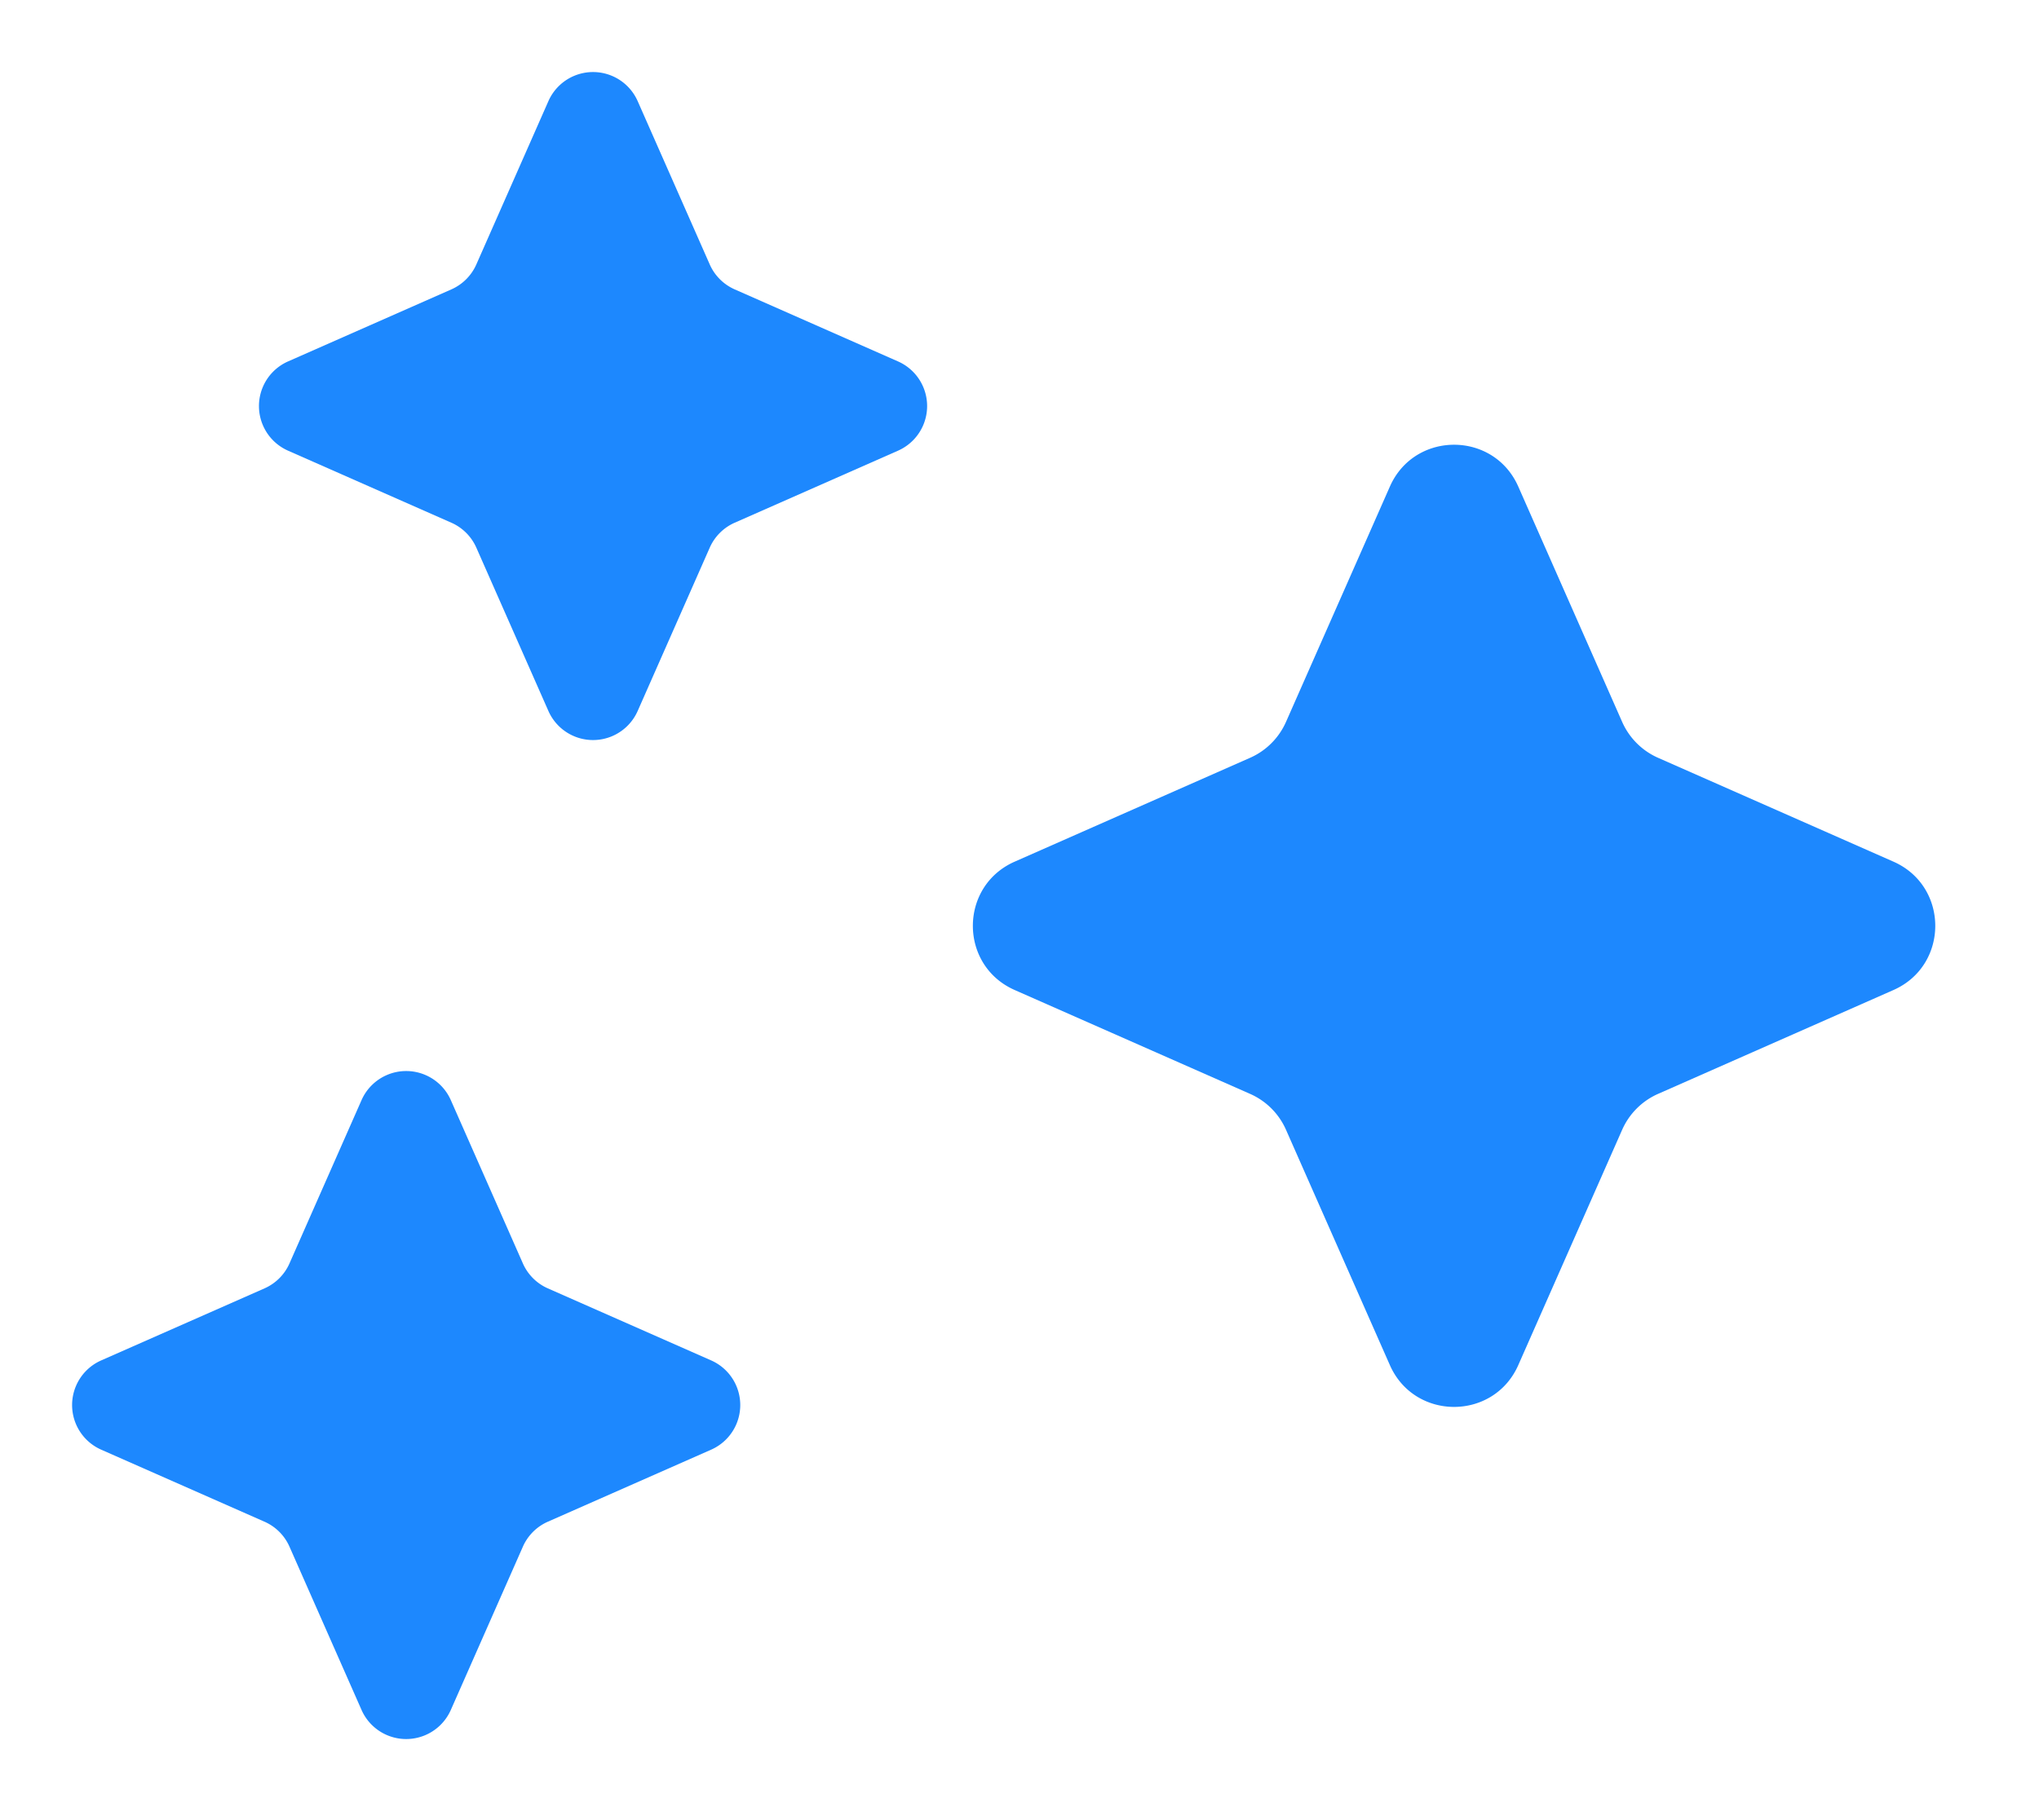
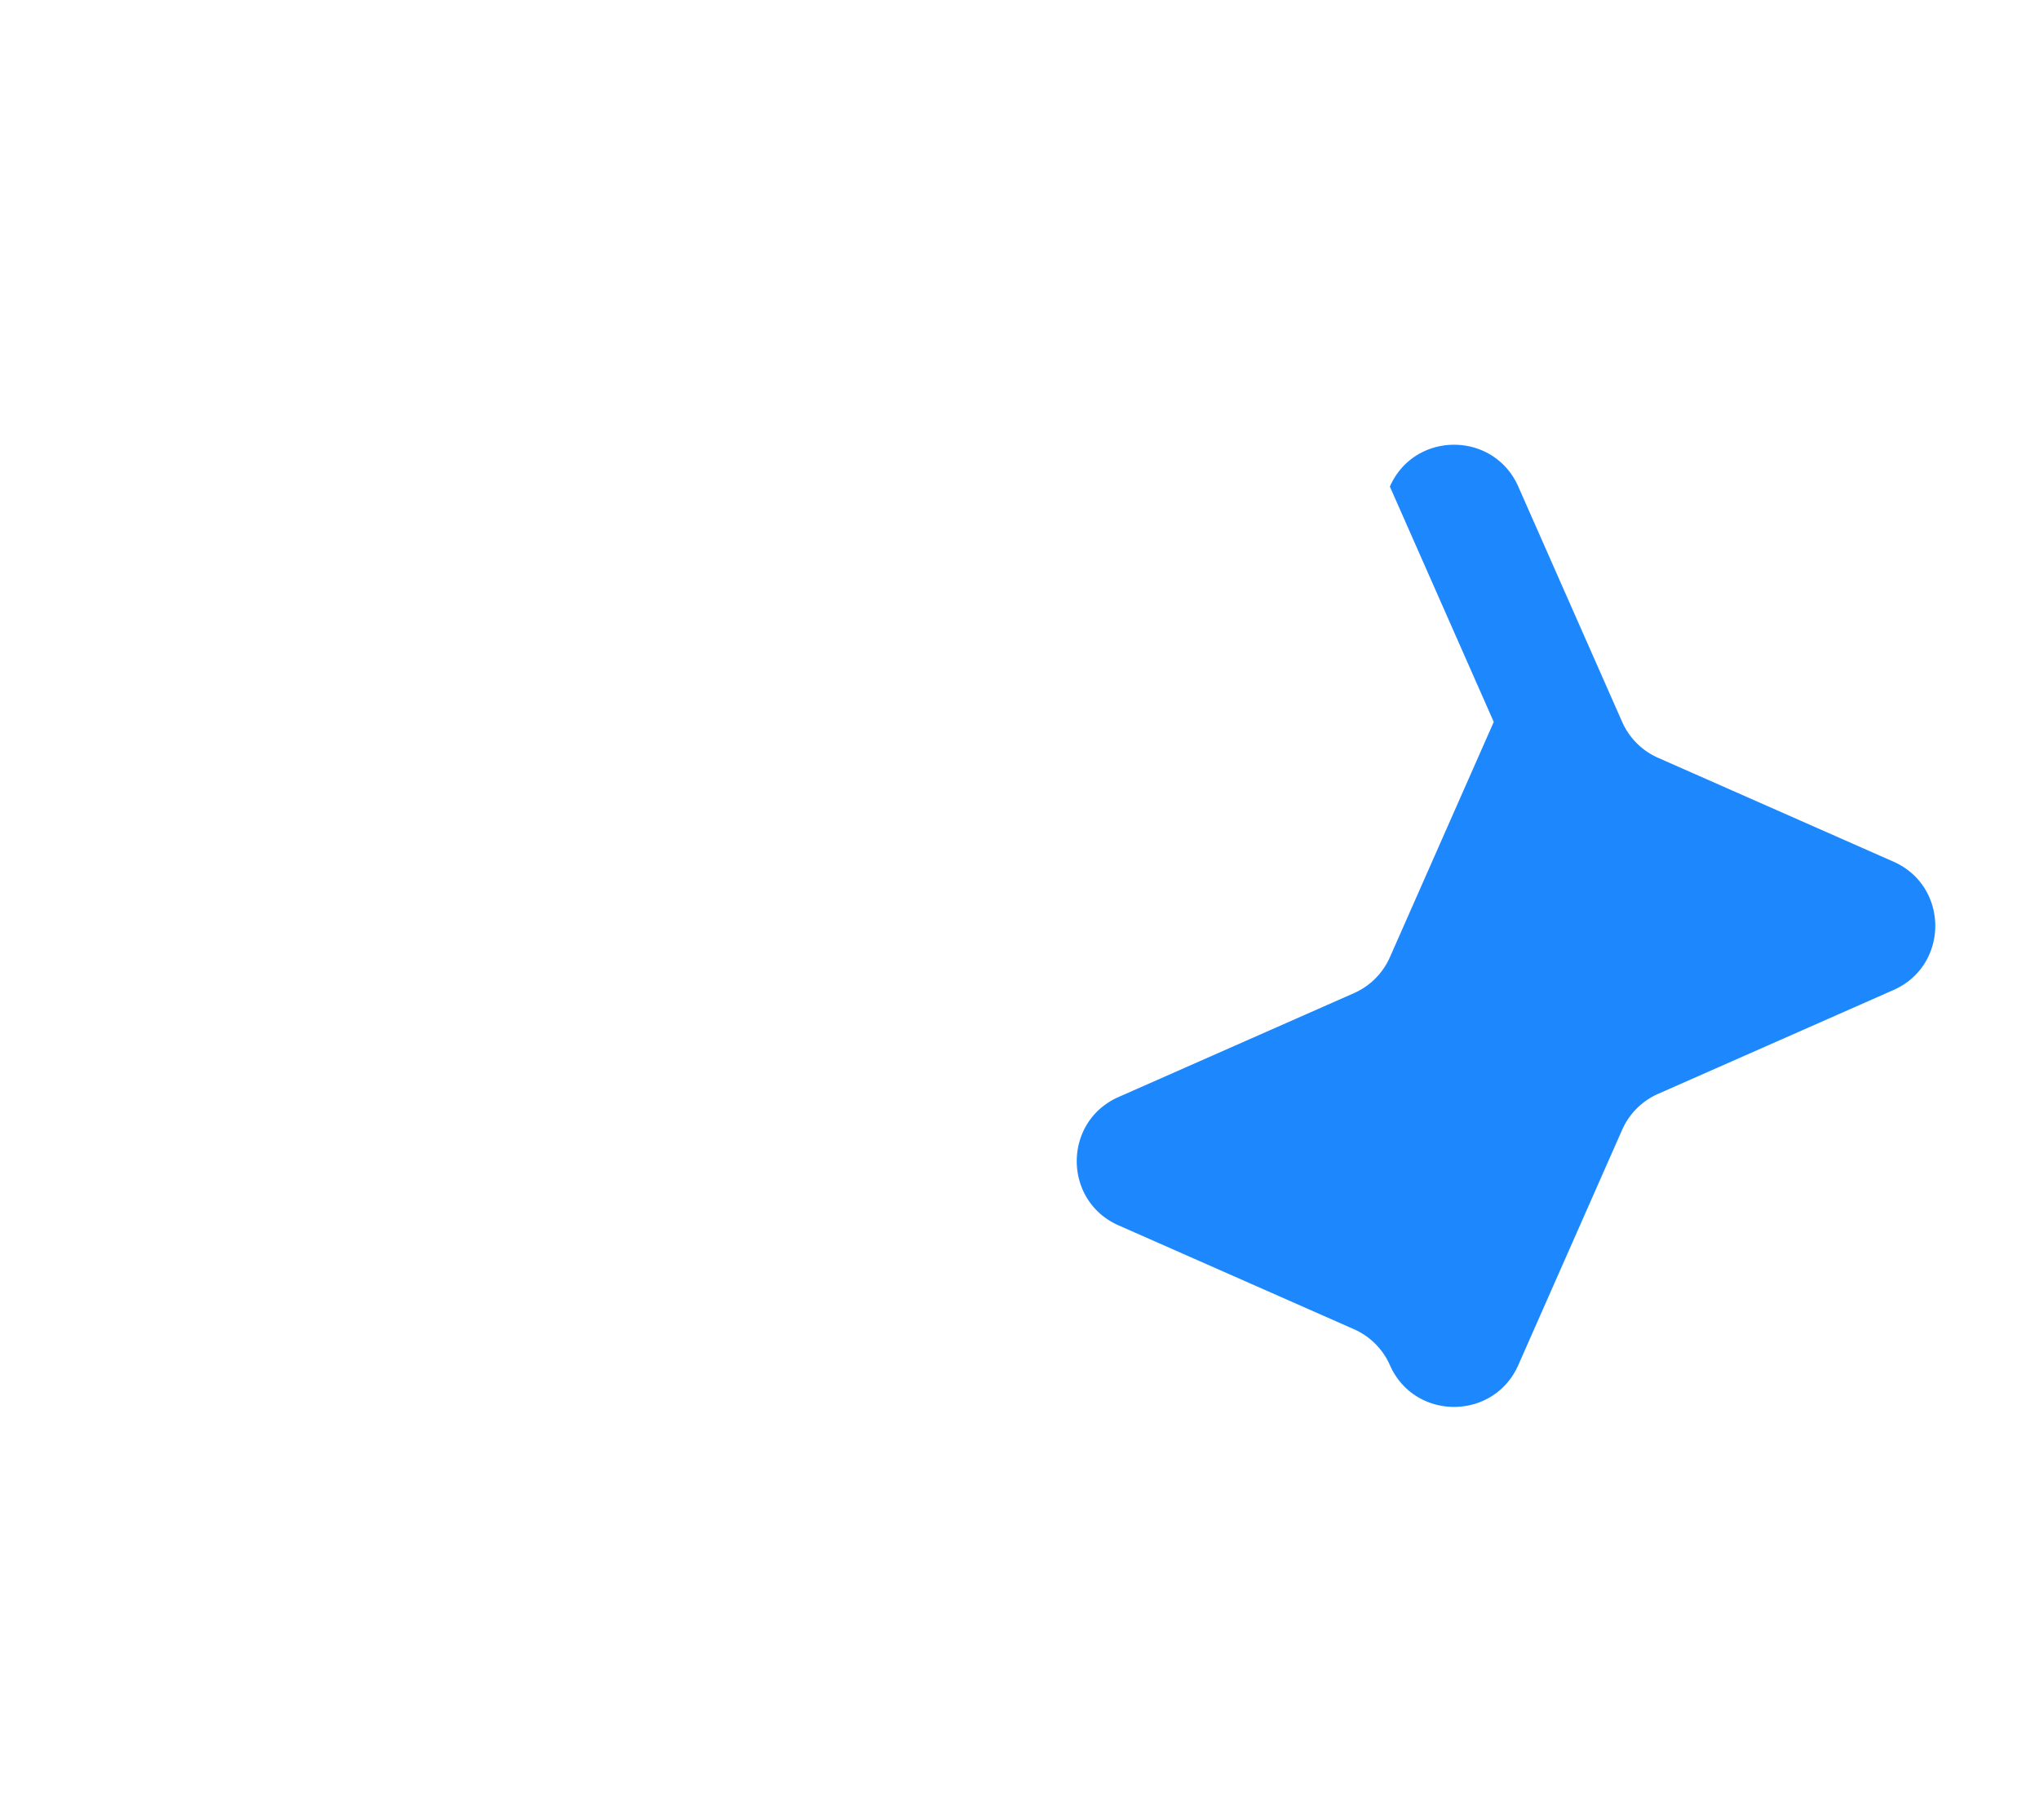
<svg xmlns="http://www.w3.org/2000/svg" xmlns:xlink="http://www.w3.org/1999/xlink" width="56" height="50" fill="none">
  <g fill="#1d88fe">
    <use xlink:href="#B" />
    <use xlink:href="#B" x="-5.132" y="27.443" />
-     <path d="M38.172 13.367c.676-1.533 2.851-1.533 3.527 0l2.853 6.465a1.93 1.93 0 0 0 .985.985l6.465 2.853c1.532.676 1.532 2.851 0 3.527l-6.465 2.853a1.93 1.93 0 0 0-.985.985l-2.853 6.465c-.676 1.532-2.851 1.532-3.527 0l-2.853-6.465c-.194-.44-.545-.791-.985-.985l-6.465-2.853c-1.533-.676-1.533-2.851 0-3.527l6.465-2.853c.44-.194.791-.546.985-.985l2.853-6.465z" />
+     <path d="M38.172 13.367c.676-1.533 2.851-1.533 3.527 0l2.853 6.465a1.93 1.93 0 0 0 .985.985l6.465 2.853c1.532.676 1.532 2.851 0 3.527l-6.465 2.853a1.93 1.93 0 0 0-.985.985l-2.853 6.465c-.676 1.532-2.851 1.532-3.527 0c-.194-.44-.545-.791-.985-.985l-6.465-2.853c-1.533-.676-1.533-2.851 0-3.527l6.465-2.853c.44-.194.791-.546.985-.985l2.853-6.465z" />
  </g>
  <defs>
-     <path id="B" d="M15.063 2.775a1.34 1.34 0 0 1 2.449 0l1.981 4.49a1.34 1.34 0 0 0 .684.684l4.49 1.981a1.34 1.34 0 0 1 0 2.449l-4.49 1.981a1.34 1.34 0 0 0-.684.684l-1.981 4.49a1.34 1.34 0 0 1-2.449 0l-1.981-4.49a1.34 1.34 0 0 0-.684-.684l-4.49-1.981a1.34 1.34 0 0 1 0-2.449l4.49-1.981a1.34 1.34 0 0 0 .684-.684l1.981-4.49z" />
-   </defs>
+     </defs>
</svg>